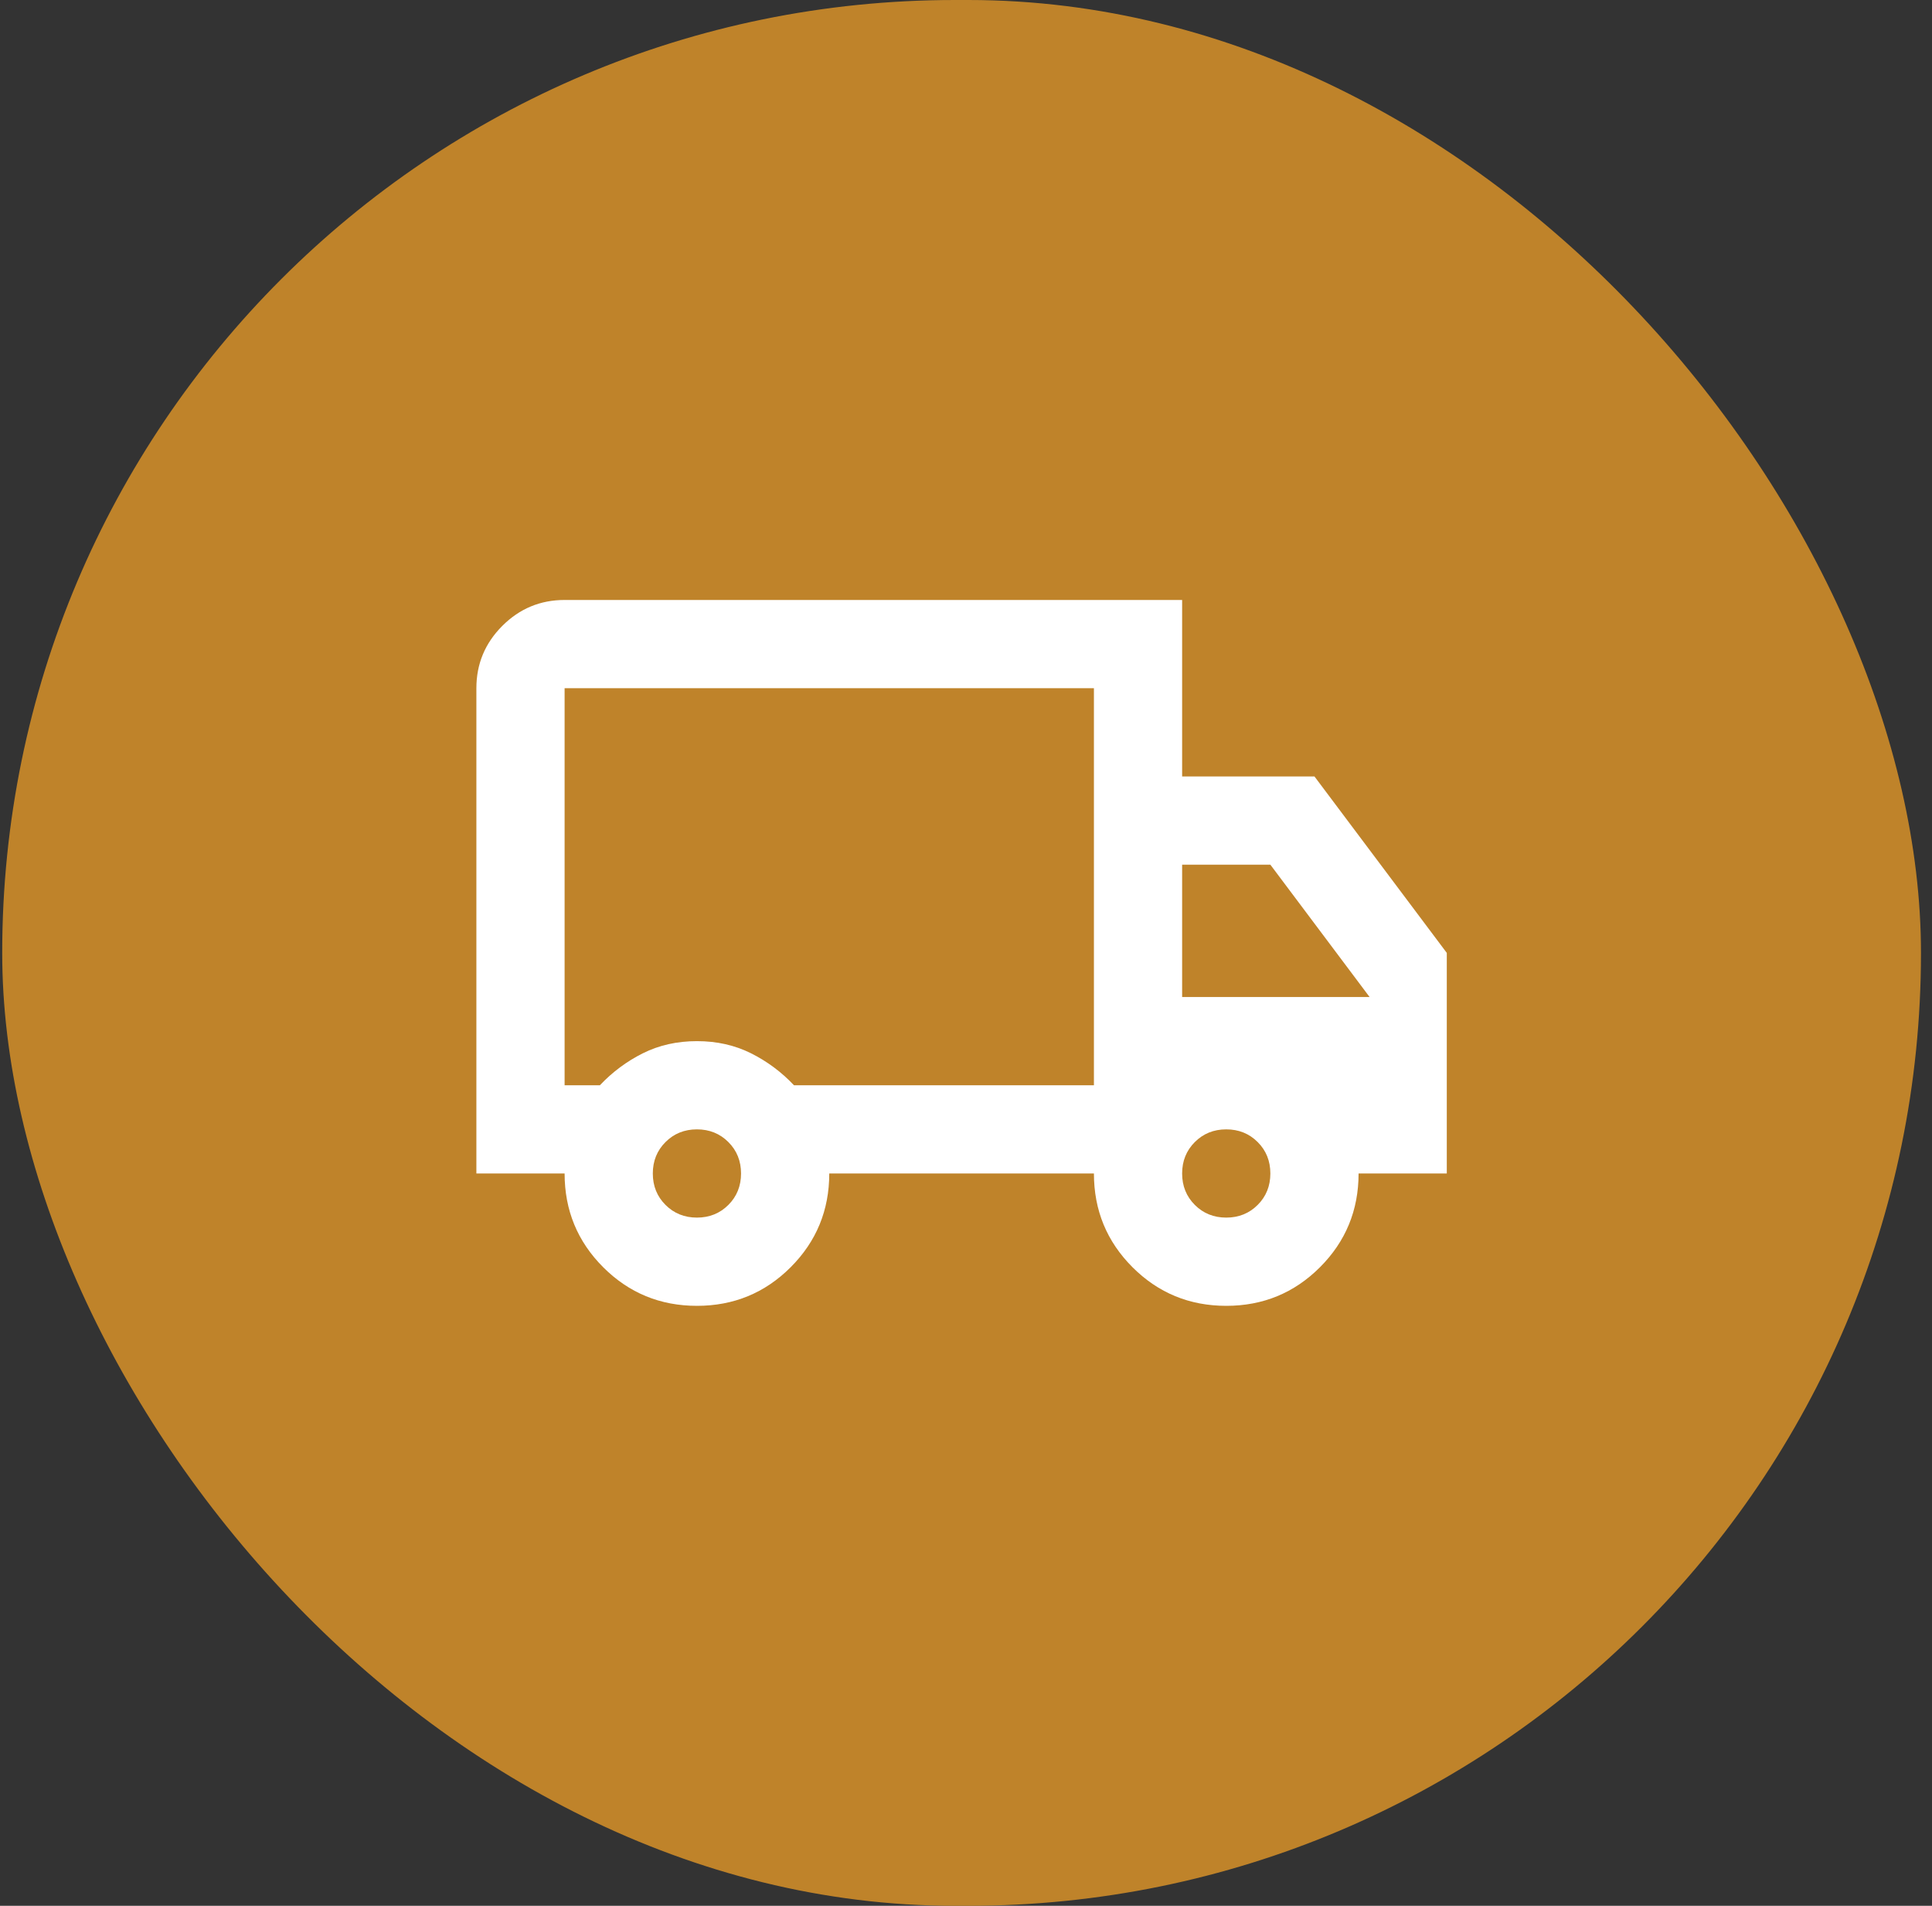
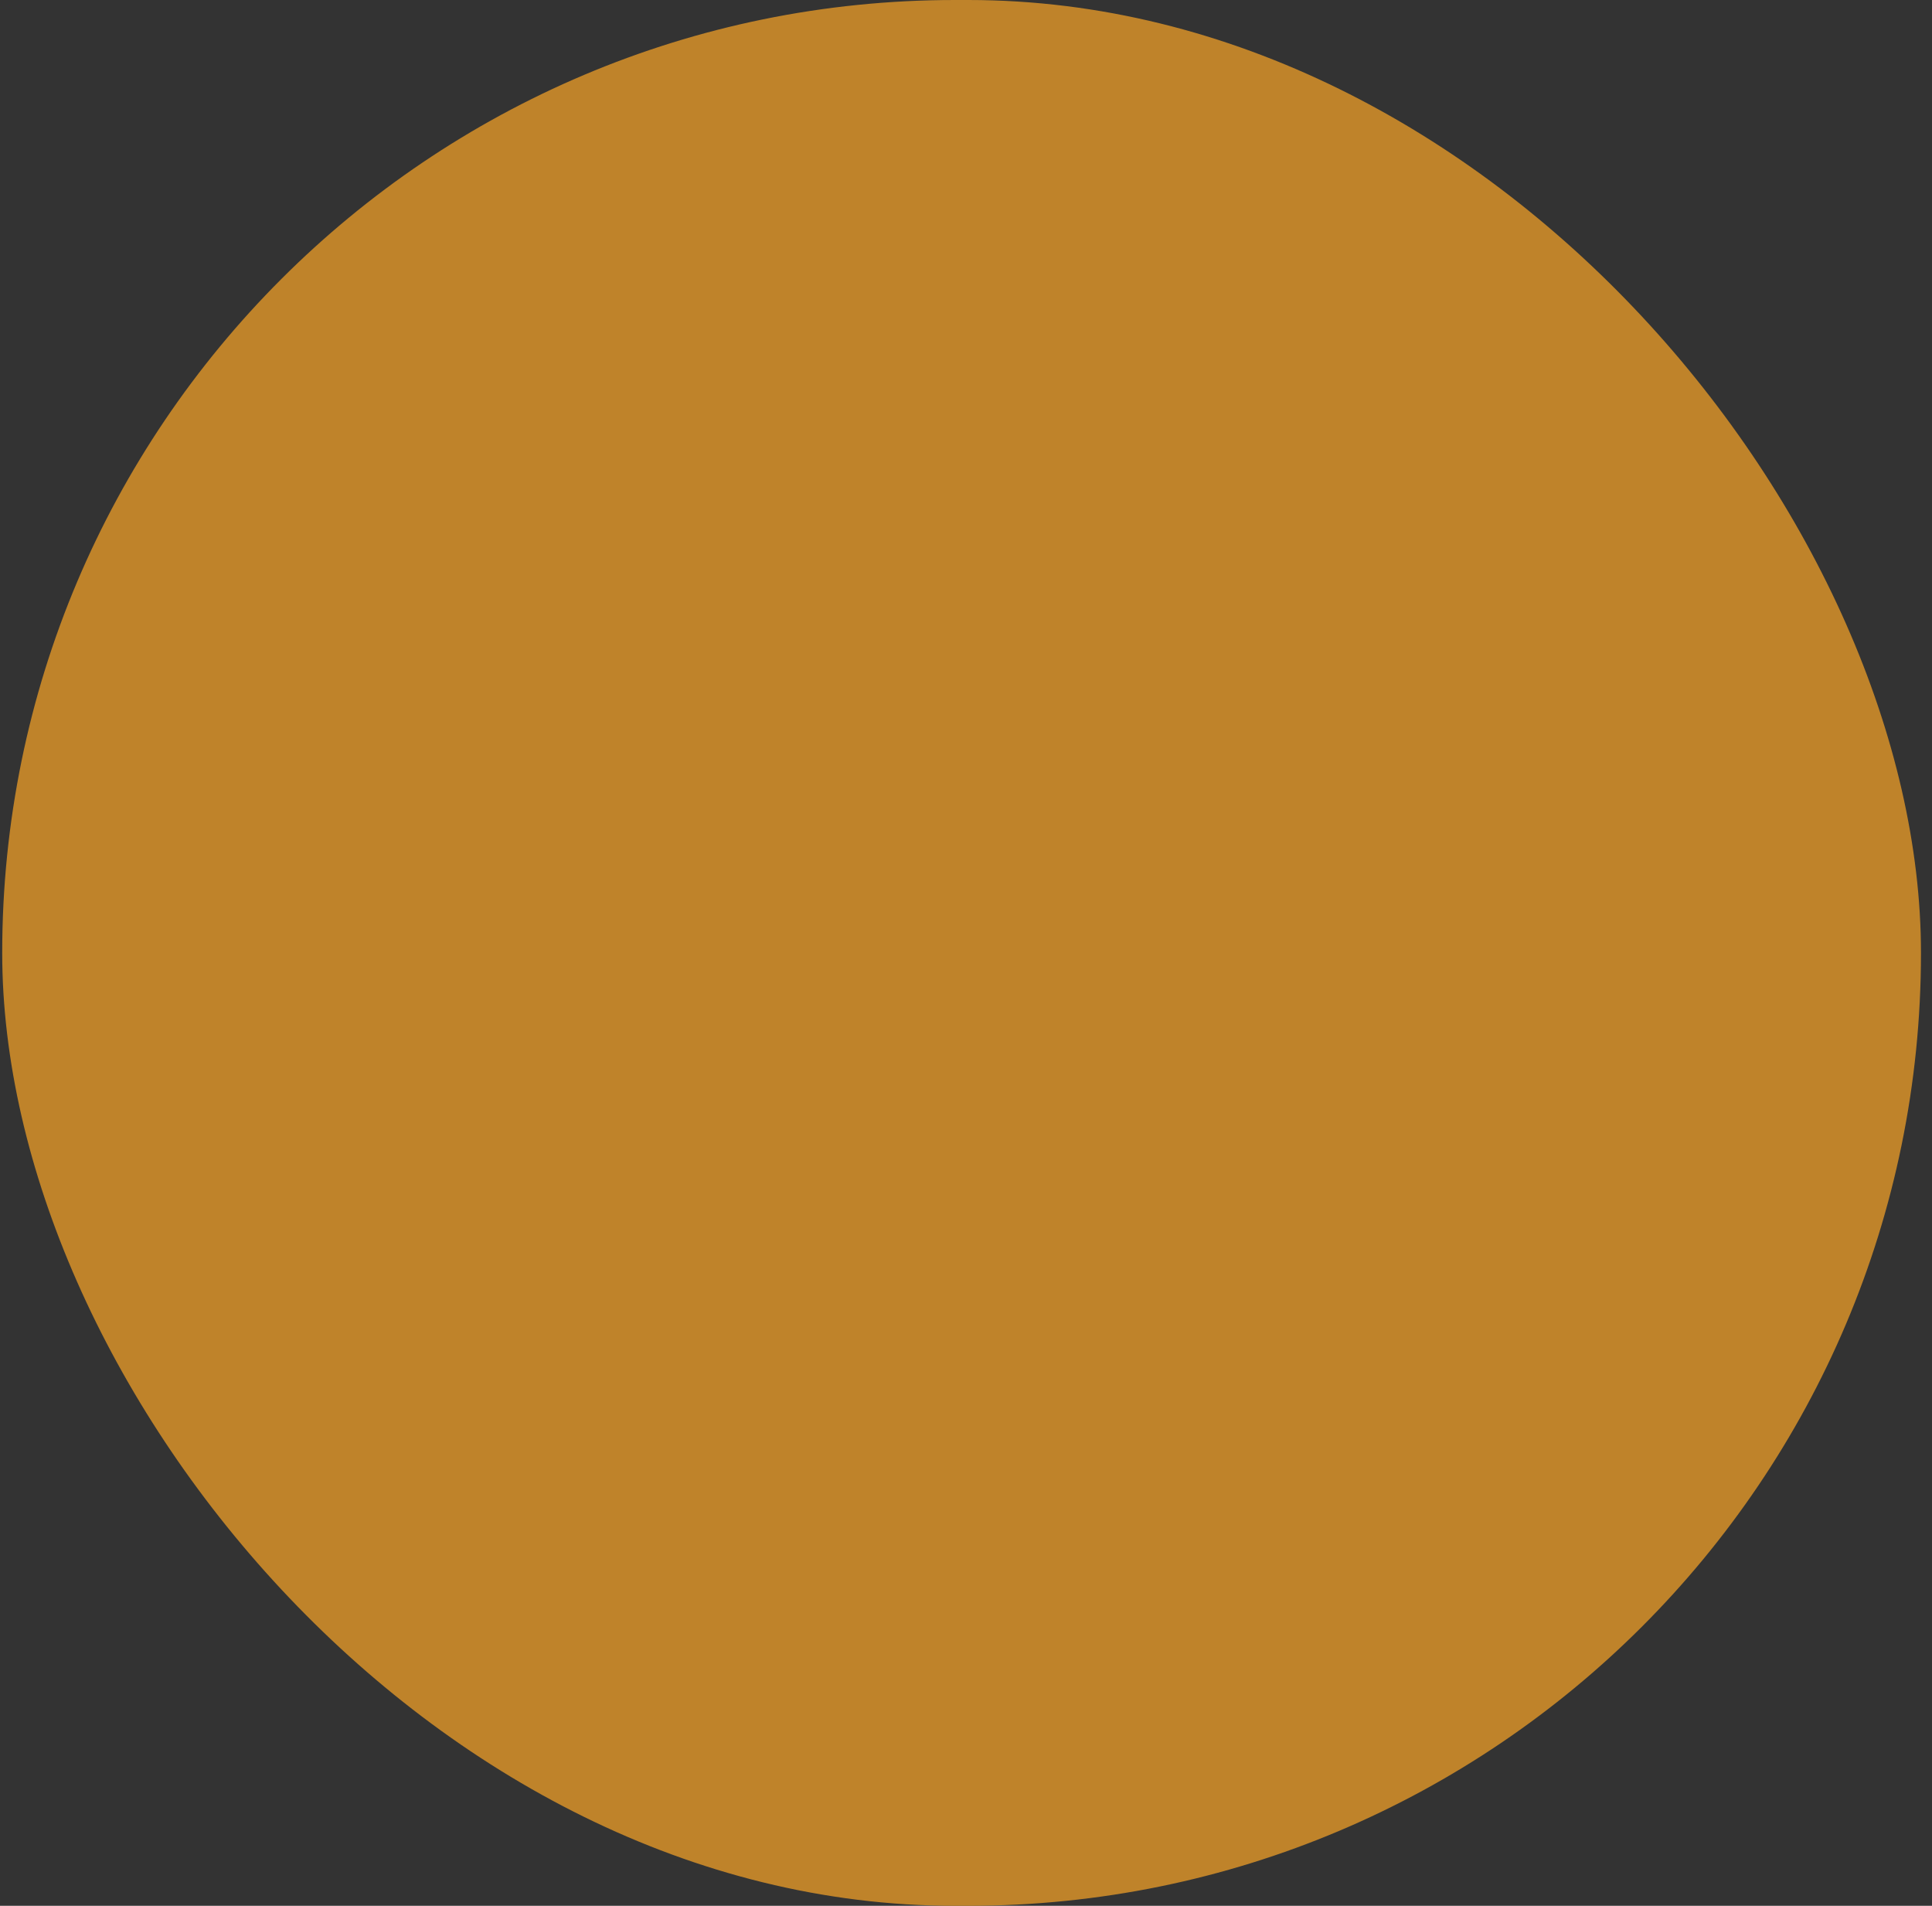
<svg xmlns="http://www.w3.org/2000/svg" fill="none" viewBox="0 0 146 144" height="144" width="146">
  <rect x="0" y="0" width="146" height="144" fill="#333333" stroke="none" />
  <rect fill="#BF832A" rx="72" height="144" width="145" x="0.167" />
  <mask height="80" width="81" y="32" x="32" maskUnits="userSpaceOnUse" style="mask-type:alpha" id="mask0_30_775">
    <rect fill="white" height="80" width="80" y="32" x="32.667" />
  </mask>
  <g mask="url(#mask0_30_775)">
-     <path fill="white" d="M52.667 98.667C49.889 98.667 47.528 97.694 45.583 95.75C43.639 93.805 42.667 91.444 42.667 88.667H36V52C36 50.167 36.653 48.597 37.958 47.292C39.264 45.986 40.833 45.333 42.667 45.333H89.333V58.667H99.333L109.333 72V88.667H102.667C102.667 91.444 101.694 93.805 99.75 95.75C97.806 97.694 95.444 98.667 92.667 98.667C89.889 98.667 87.528 97.694 85.583 95.75C83.639 93.805 82.667 91.444 82.667 88.667H62.667C62.667 91.444 61.694 93.805 59.75 95.75C57.806 97.694 55.444 98.667 52.667 98.667ZM52.667 92C53.611 92 54.403 91.68 55.042 91.042C55.681 90.403 56 89.611 56 88.667C56 87.722 55.681 86.93 55.042 86.292C54.403 85.653 53.611 85.333 52.667 85.333C51.722 85.333 50.931 85.653 50.292 86.292C49.653 86.93 49.333 87.722 49.333 88.667C49.333 89.611 49.653 90.403 50.292 91.042C50.931 91.68 51.722 92 52.667 92ZM42.667 82H45.333C46.278 81 47.361 80.194 48.583 79.583C49.806 78.972 51.167 78.667 52.667 78.667C54.167 78.667 55.528 78.972 56.75 79.583C57.972 80.194 59.056 81 60 82H82.667V52H42.667V82ZM92.667 92C93.611 92 94.403 91.68 95.042 91.042C95.681 90.403 96 89.611 96 88.667C96 87.722 95.681 86.93 95.042 86.292C94.403 85.653 93.611 85.333 92.667 85.333C91.722 85.333 90.931 85.653 90.292 86.292C89.653 86.93 89.333 87.722 89.333 88.667C89.333 89.611 89.653 90.403 90.292 91.042C90.931 91.68 91.722 92 92.667 92ZM89.333 75.333H103.5L96 65.333H89.333V75.333Z" />
-   </g>
+     </g>
</svg>